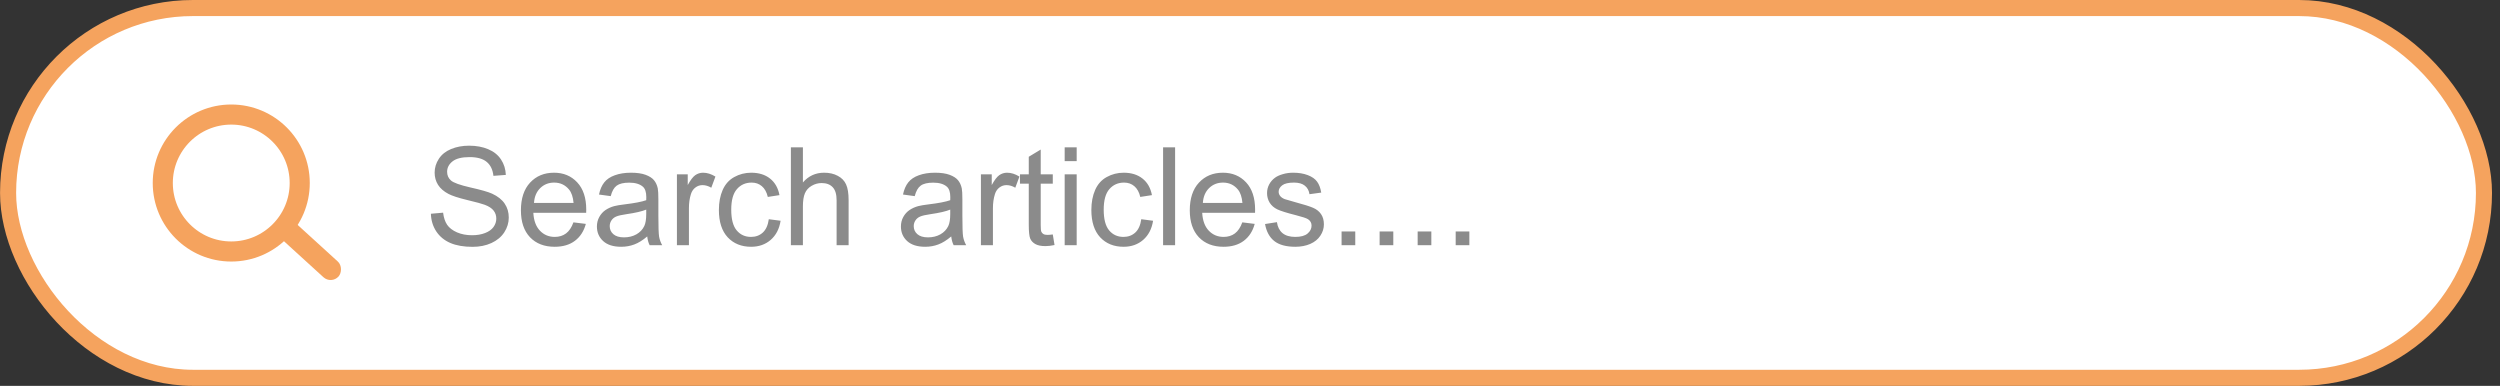
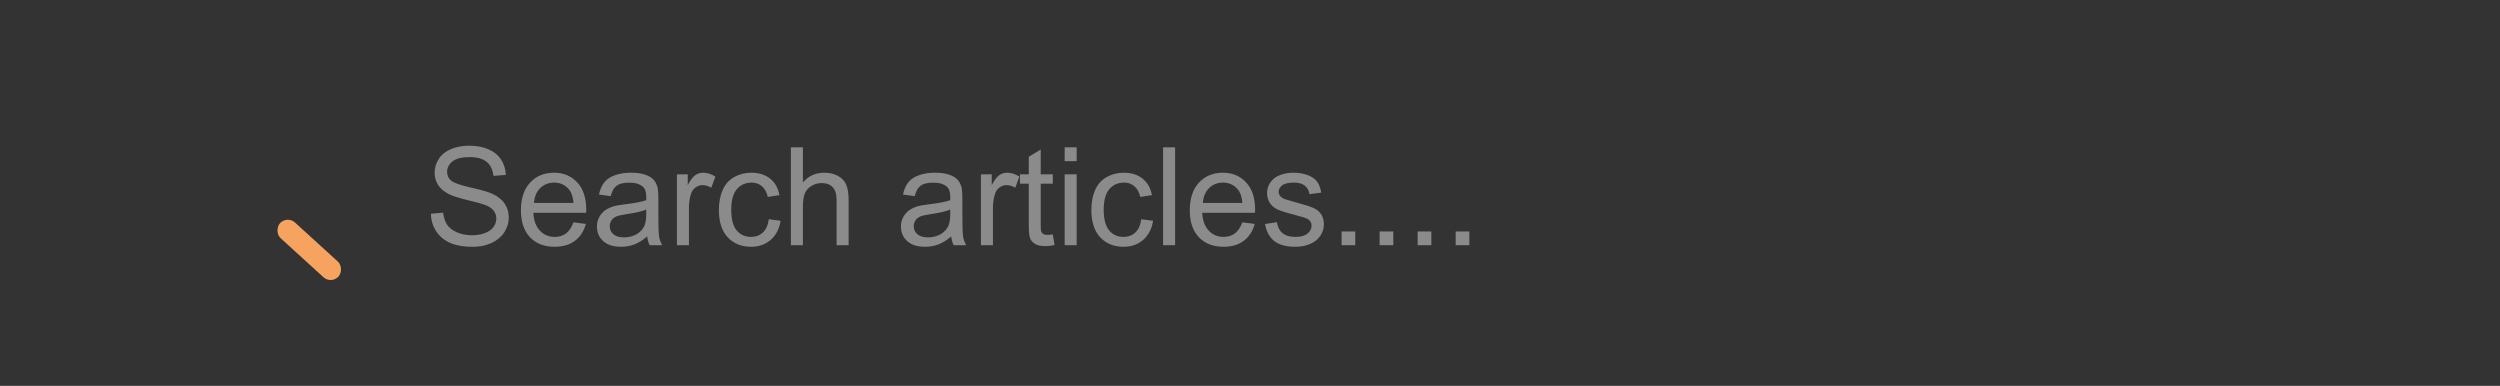
<svg xmlns="http://www.w3.org/2000/svg" width="311" height="48" viewBox="0 0 311 48" fill="none">
  <rect x="0" y="0" width="311" height="48" fill="#333333" stroke="none" />
-   <rect x="1.006" y="1" width="308" height="46" rx="23" fill="white" stroke="#F5A35E" stroke-width="2" />
  <path d="M53.604 26.59L55.123 26.457C55.195 27.066 55.361 27.567 55.621 27.96C55.887 28.347 56.296 28.663 56.85 28.906C57.403 29.144 58.026 29.263 58.717 29.263C59.331 29.263 59.874 29.172 60.344 28.989C60.815 28.806 61.163 28.557 61.39 28.242C61.623 27.921 61.739 27.572 61.739 27.196C61.739 26.814 61.628 26.482 61.407 26.2C61.185 25.912 60.82 25.672 60.311 25.478C59.984 25.351 59.262 25.154 58.145 24.888C57.027 24.617 56.244 24.363 55.795 24.125C55.214 23.82 54.78 23.444 54.492 22.996C54.21 22.542 54.069 22.036 54.069 21.477C54.069 20.863 54.243 20.29 54.592 19.759C54.94 19.222 55.45 18.815 56.119 18.538C56.789 18.262 57.533 18.123 58.352 18.123C59.254 18.123 60.048 18.27 60.734 18.563C61.426 18.851 61.957 19.277 62.328 19.842C62.699 20.406 62.898 21.045 62.926 21.759L61.382 21.875C61.299 21.106 61.017 20.525 60.535 20.132C60.059 19.739 59.354 19.543 58.419 19.543C57.444 19.543 56.733 19.723 56.285 20.082C55.842 20.436 55.621 20.865 55.621 21.369C55.621 21.806 55.779 22.166 56.094 22.448C56.404 22.73 57.212 23.021 58.518 23.32C59.83 23.613 60.729 23.87 61.216 24.092C61.924 24.418 62.447 24.833 62.785 25.337C63.122 25.835 63.291 26.41 63.291 27.063C63.291 27.711 63.106 28.322 62.735 28.898C62.364 29.468 61.83 29.913 61.133 30.234C60.441 30.55 59.661 30.707 58.792 30.707C57.691 30.707 56.767 30.547 56.02 30.226C55.278 29.905 54.694 29.423 54.268 28.782C53.847 28.134 53.626 27.404 53.604 26.59ZM71.335 27.661L72.878 27.852C72.635 28.754 72.184 29.454 71.525 29.952C70.867 30.45 70.026 30.699 69.002 30.699C67.713 30.699 66.689 30.303 65.931 29.512C65.178 28.715 64.802 27.6 64.802 26.167C64.802 24.684 65.184 23.533 65.947 22.714C66.711 21.895 67.701 21.485 68.919 21.485C70.098 21.485 71.061 21.886 71.808 22.689C72.555 23.491 72.928 24.62 72.928 26.075C72.928 26.164 72.925 26.297 72.92 26.474H66.346C66.401 27.442 66.675 28.184 67.168 28.698C67.66 29.213 68.274 29.471 69.01 29.471C69.558 29.471 70.026 29.327 70.413 29.039C70.8 28.751 71.108 28.292 71.335 27.661ZM66.429 25.245H71.351C71.285 24.504 71.097 23.948 70.787 23.577C70.311 23.001 69.694 22.714 68.936 22.714C68.249 22.714 67.671 22.943 67.201 23.403C66.736 23.862 66.478 24.476 66.429 25.245ZM80.515 29.412C79.962 29.883 79.428 30.215 78.913 30.408C78.404 30.602 77.856 30.699 77.269 30.699C76.301 30.699 75.557 30.464 75.037 29.993C74.516 29.517 74.256 28.912 74.256 28.175C74.256 27.744 74.353 27.351 74.547 26.997C74.746 26.637 75.003 26.349 75.319 26.134C75.64 25.918 75.999 25.755 76.398 25.644C76.691 25.566 77.134 25.492 77.726 25.42C78.933 25.276 79.821 25.104 80.391 24.905C80.396 24.7 80.399 24.57 80.399 24.515C80.399 23.906 80.258 23.477 79.976 23.228C79.594 22.891 79.026 22.722 78.274 22.722C77.571 22.722 77.051 22.846 76.713 23.096C76.381 23.339 76.135 23.773 75.975 24.399L74.514 24.2C74.647 23.574 74.865 23.071 75.169 22.689C75.474 22.301 75.914 22.005 76.489 21.8C77.065 21.59 77.732 21.485 78.49 21.485C79.242 21.485 79.854 21.574 80.324 21.751C80.795 21.928 81.141 22.152 81.362 22.423C81.583 22.689 81.738 23.026 81.827 23.436C81.876 23.69 81.901 24.15 81.901 24.814V26.806C81.901 28.195 81.932 29.075 81.993 29.446C82.059 29.811 82.186 30.162 82.374 30.5H80.814C80.659 30.19 80.559 29.827 80.515 29.412ZM80.391 26.075C79.848 26.297 79.035 26.485 77.95 26.64C77.336 26.728 76.901 26.828 76.647 26.939C76.392 27.049 76.196 27.213 76.058 27.428C75.919 27.639 75.85 27.874 75.85 28.134C75.85 28.532 75.999 28.864 76.298 29.13C76.603 29.396 77.045 29.529 77.626 29.529C78.202 29.529 78.714 29.404 79.162 29.155C79.61 28.901 79.94 28.555 80.15 28.117C80.31 27.78 80.391 27.282 80.391 26.623V26.075ZM84.209 30.5V21.684H85.554V23.021C85.897 22.395 86.212 21.983 86.5 21.784C86.793 21.585 87.114 21.485 87.463 21.485C87.966 21.485 88.478 21.646 88.999 21.967L88.484 23.353C88.119 23.137 87.753 23.029 87.388 23.029C87.062 23.029 86.768 23.129 86.508 23.328C86.248 23.522 86.063 23.793 85.952 24.141C85.786 24.673 85.703 25.254 85.703 25.884V30.5H84.209ZM95.639 27.271L97.108 27.462C96.948 28.474 96.536 29.268 95.872 29.844C95.213 30.414 94.402 30.699 93.439 30.699C92.233 30.699 91.262 30.306 90.526 29.52C89.795 28.729 89.43 27.597 89.43 26.125C89.43 25.173 89.588 24.341 89.903 23.627C90.219 22.913 90.697 22.379 91.339 22.025C91.987 21.665 92.69 21.485 93.448 21.485C94.405 21.485 95.188 21.729 95.797 22.216C96.406 22.697 96.796 23.383 96.967 24.274L95.515 24.498C95.376 23.906 95.13 23.461 94.776 23.162C94.427 22.863 94.004 22.714 93.506 22.714C92.753 22.714 92.142 22.985 91.671 23.527C91.201 24.064 90.966 24.916 90.966 26.084C90.966 27.268 91.193 28.128 91.647 28.665C92.1 29.202 92.692 29.471 93.423 29.471C94.009 29.471 94.499 29.291 94.892 28.931C95.285 28.571 95.534 28.018 95.639 27.271ZM98.387 30.5V18.331H99.881V22.697C100.578 21.889 101.458 21.485 102.521 21.485C103.174 21.485 103.741 21.615 104.222 21.875C104.704 22.13 105.047 22.484 105.251 22.938C105.462 23.392 105.567 24.05 105.567 24.913V30.5H104.073V24.913C104.073 24.166 103.91 23.624 103.583 23.286C103.262 22.943 102.806 22.772 102.213 22.772C101.771 22.772 101.353 22.888 100.96 23.12C100.573 23.347 100.296 23.657 100.13 24.05C99.964 24.443 99.881 24.985 99.881 25.677V30.5H98.387ZM118.333 29.412C117.78 29.883 117.246 30.215 116.731 30.408C116.222 30.602 115.674 30.699 115.088 30.699C114.119 30.699 113.375 30.464 112.855 29.993C112.335 29.517 112.075 28.912 112.075 28.175C112.075 27.744 112.172 27.351 112.365 26.997C112.564 26.637 112.822 26.349 113.137 26.134C113.458 25.918 113.818 25.755 114.216 25.644C114.51 25.566 114.952 25.492 115.544 25.42C116.751 25.276 117.639 25.104 118.209 24.905C118.215 24.7 118.217 24.57 118.217 24.515C118.217 23.906 118.076 23.477 117.794 23.228C117.412 22.891 116.845 22.722 116.092 22.722C115.389 22.722 114.869 22.846 114.532 23.096C114.2 23.339 113.953 23.773 113.793 24.399L112.332 24.2C112.465 23.574 112.683 23.071 112.988 22.689C113.292 22.301 113.732 22.005 114.308 21.8C114.883 21.59 115.55 21.485 116.308 21.485C117.061 21.485 117.672 21.574 118.143 21.751C118.613 21.928 118.959 22.152 119.18 22.423C119.402 22.689 119.556 23.026 119.645 23.436C119.695 23.69 119.72 24.15 119.72 24.814V26.806C119.72 28.195 119.75 29.075 119.811 29.446C119.877 29.811 120.005 30.162 120.193 30.5H118.632C118.477 30.19 118.378 29.827 118.333 29.412ZM118.209 26.075C117.667 26.297 116.853 26.485 115.769 26.64C115.154 26.728 114.72 26.828 114.465 26.939C114.211 27.049 114.014 27.213 113.876 27.428C113.738 27.639 113.668 27.874 113.668 28.134C113.668 28.532 113.818 28.864 114.117 29.13C114.421 29.396 114.864 29.529 115.445 29.529C116.02 29.529 116.532 29.404 116.98 29.155C117.429 28.901 117.758 28.555 117.968 28.117C118.129 27.78 118.209 27.282 118.209 26.623V26.075ZM122.027 30.5V21.684H123.372V23.021C123.715 22.395 124.031 21.983 124.318 21.784C124.612 21.585 124.933 21.485 125.281 21.485C125.785 21.485 126.297 21.646 126.817 21.967L126.302 23.353C125.937 23.137 125.572 23.029 125.207 23.029C124.88 23.029 124.587 23.129 124.327 23.328C124.067 23.522 123.881 23.793 123.771 24.141C123.604 24.673 123.521 25.254 123.521 25.884V30.5H122.027ZM130.967 29.163L131.183 30.483C130.763 30.572 130.386 30.616 130.054 30.616C129.512 30.616 129.091 30.53 128.792 30.359C128.494 30.187 128.283 29.963 128.162 29.686C128.04 29.404 127.979 28.815 127.979 27.918V22.846H126.883V21.684H127.979V19.501L129.465 18.605V21.684H130.967V22.846H129.465V28.001C129.465 28.427 129.49 28.701 129.54 28.823C129.595 28.945 129.681 29.042 129.797 29.113C129.919 29.186 130.09 29.221 130.312 29.221C130.478 29.221 130.696 29.202 130.967 29.163ZM132.445 20.049V18.331H133.939V20.049H132.445ZM132.445 30.5V21.684H133.939V30.5H132.445ZM141.974 27.271L143.443 27.462C143.283 28.474 142.871 29.268 142.207 29.844C141.548 30.414 140.737 30.699 139.774 30.699C138.568 30.699 137.597 30.306 136.861 29.52C136.13 28.729 135.765 27.597 135.765 26.125C135.765 25.173 135.923 24.341 136.238 23.627C136.554 22.913 137.032 22.379 137.674 22.025C138.322 21.665 139.025 21.485 139.783 21.485C140.74 21.485 141.523 21.729 142.132 22.216C142.741 22.697 143.131 23.383 143.302 24.274L141.85 24.498C141.711 23.906 141.465 23.461 141.111 23.162C140.762 22.863 140.339 22.714 139.841 22.714C139.088 22.714 138.477 22.985 138.006 23.527C137.536 24.064 137.301 24.916 137.301 26.084C137.301 27.268 137.528 28.128 137.981 28.665C138.435 29.202 139.027 29.471 139.758 29.471C140.344 29.471 140.834 29.291 141.227 28.931C141.62 28.571 141.869 28.018 141.974 27.271ZM144.688 30.5V18.331H146.183V30.5H144.688ZM154.542 27.661L156.085 27.852C155.842 28.754 155.391 29.454 154.732 29.952C154.074 30.45 153.233 30.699 152.209 30.699C150.92 30.699 149.896 30.303 149.138 29.512C148.385 28.715 148.009 27.6 148.009 26.167C148.009 24.684 148.391 23.533 149.154 22.714C149.918 21.895 150.909 21.485 152.126 21.485C153.305 21.485 154.268 21.886 155.015 22.689C155.762 23.491 156.135 24.62 156.135 26.075C156.135 26.164 156.132 26.297 156.127 26.474H149.553C149.608 27.442 149.882 28.184 150.375 28.698C150.867 29.213 151.481 29.471 152.217 29.471C152.765 29.471 153.233 29.327 153.62 29.039C154.007 28.751 154.315 28.292 154.542 27.661ZM149.636 25.245H154.558C154.492 24.504 154.304 23.948 153.994 23.577C153.518 23.001 152.901 22.714 152.143 22.714C151.456 22.714 150.878 22.943 150.408 23.403C149.943 23.862 149.686 24.476 149.636 25.245ZM157.372 27.868L158.85 27.636C158.933 28.228 159.162 28.682 159.539 28.997C159.92 29.313 160.452 29.471 161.132 29.471C161.819 29.471 162.328 29.332 162.66 29.055C162.992 28.773 163.158 28.444 163.158 28.068C163.158 27.73 163.011 27.464 162.718 27.271C162.513 27.138 162.004 26.969 161.19 26.764C160.095 26.488 159.334 26.25 158.908 26.05C158.487 25.846 158.166 25.566 157.945 25.212C157.729 24.852 157.621 24.457 157.621 24.025C157.621 23.632 157.71 23.27 157.887 22.938C158.069 22.6 158.316 22.321 158.625 22.099C158.858 21.928 159.173 21.784 159.572 21.668C159.976 21.546 160.407 21.485 160.867 21.485C161.558 21.485 162.164 21.585 162.685 21.784C163.21 21.983 163.598 22.254 163.847 22.597C164.096 22.935 164.267 23.389 164.361 23.959L162.9 24.158C162.834 23.704 162.64 23.35 162.319 23.096C162.004 22.841 161.556 22.714 160.975 22.714C160.288 22.714 159.799 22.827 159.505 23.054C159.212 23.281 159.065 23.547 159.065 23.851C159.065 24.044 159.126 24.219 159.248 24.374C159.37 24.534 159.561 24.667 159.821 24.772C159.97 24.828 160.41 24.955 161.141 25.154C162.198 25.436 162.934 25.669 163.349 25.851C163.769 26.028 164.098 26.288 164.336 26.632C164.574 26.975 164.693 27.401 164.693 27.91C164.693 28.408 164.547 28.878 164.253 29.321C163.966 29.758 163.548 30.099 163 30.342C162.452 30.58 161.832 30.699 161.141 30.699C159.995 30.699 159.121 30.461 158.518 29.985C157.92 29.509 157.538 28.804 157.372 27.868ZM166.893 30.5V28.798H168.595V30.5H166.893ZM171.625 30.5V28.798H173.326V30.5H171.625ZM176.356 30.5V28.798H178.058V30.5H176.356ZM181.087 30.5V28.798H182.789V30.5H181.087Z" fill="#8B8B8B" />
-   <circle cx="28.768" cy="22.768" r="8.518" stroke="#F5A35E" stroke-width="2.5" />
  <rect x="35.721" y="26.79" width="9.849" height="2.646" rx="1.323" transform="rotate(42.347 35.721 26.79)" fill="#F5A35E" />
</svg>